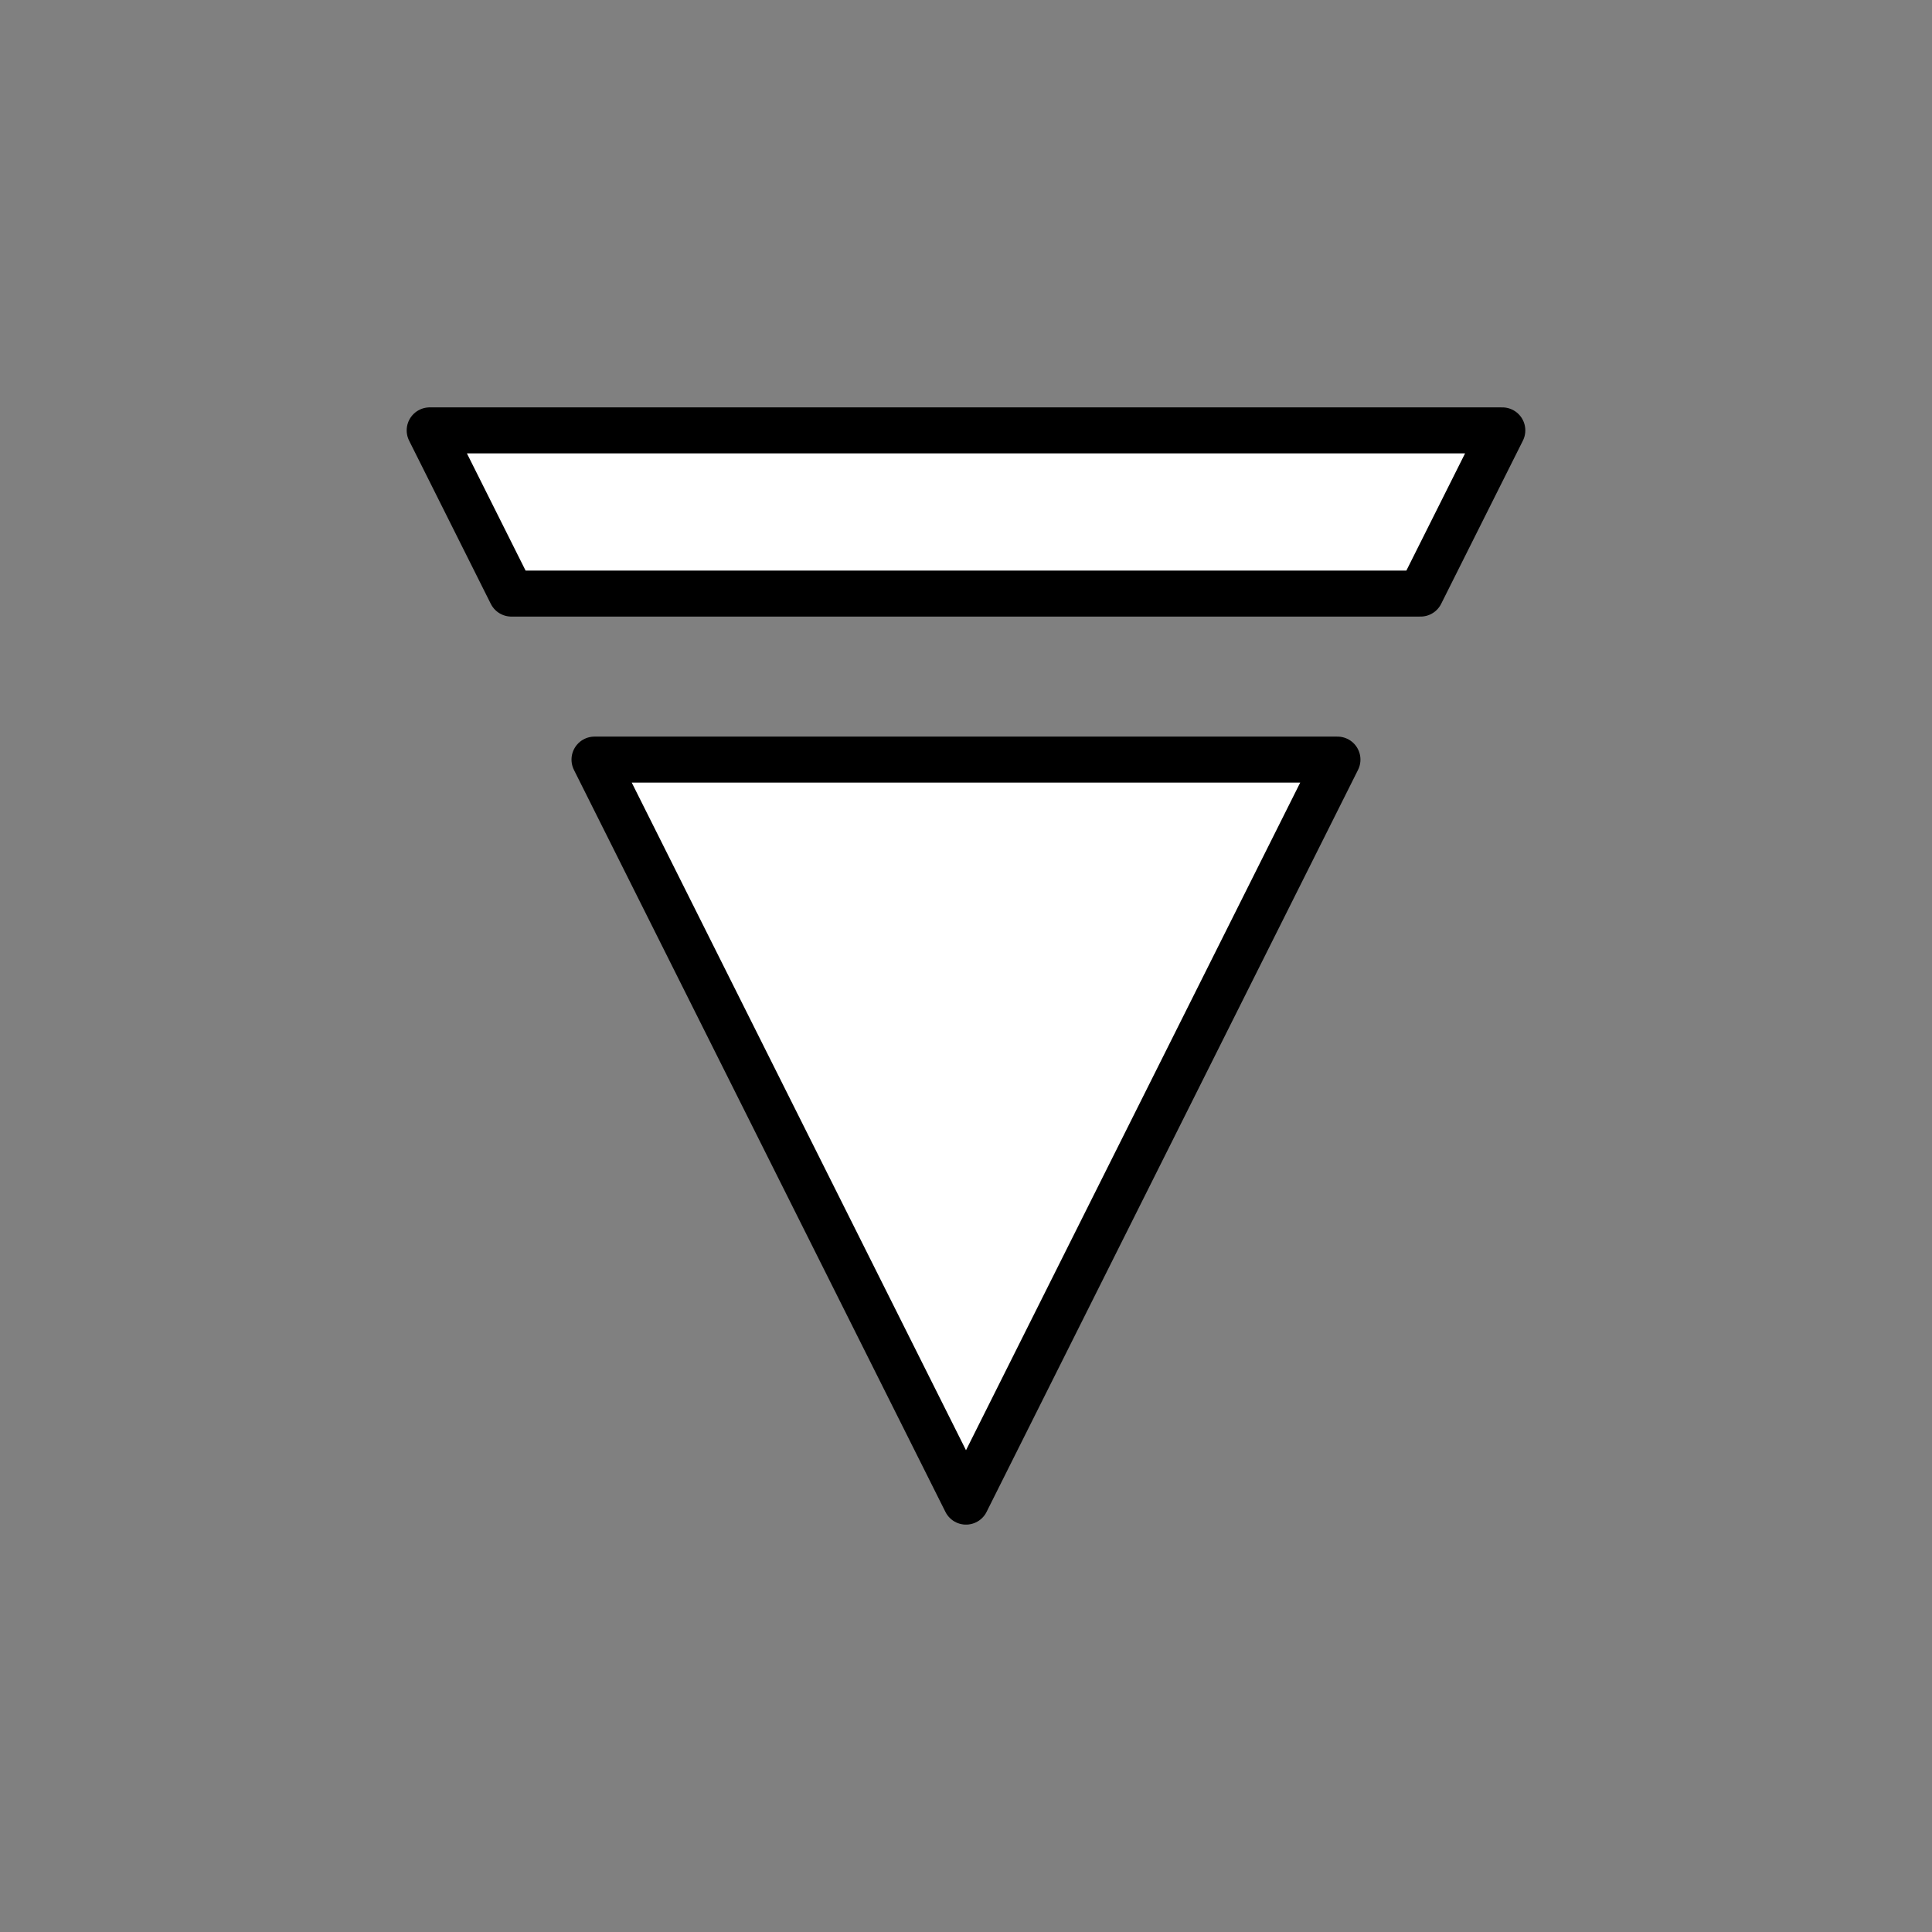
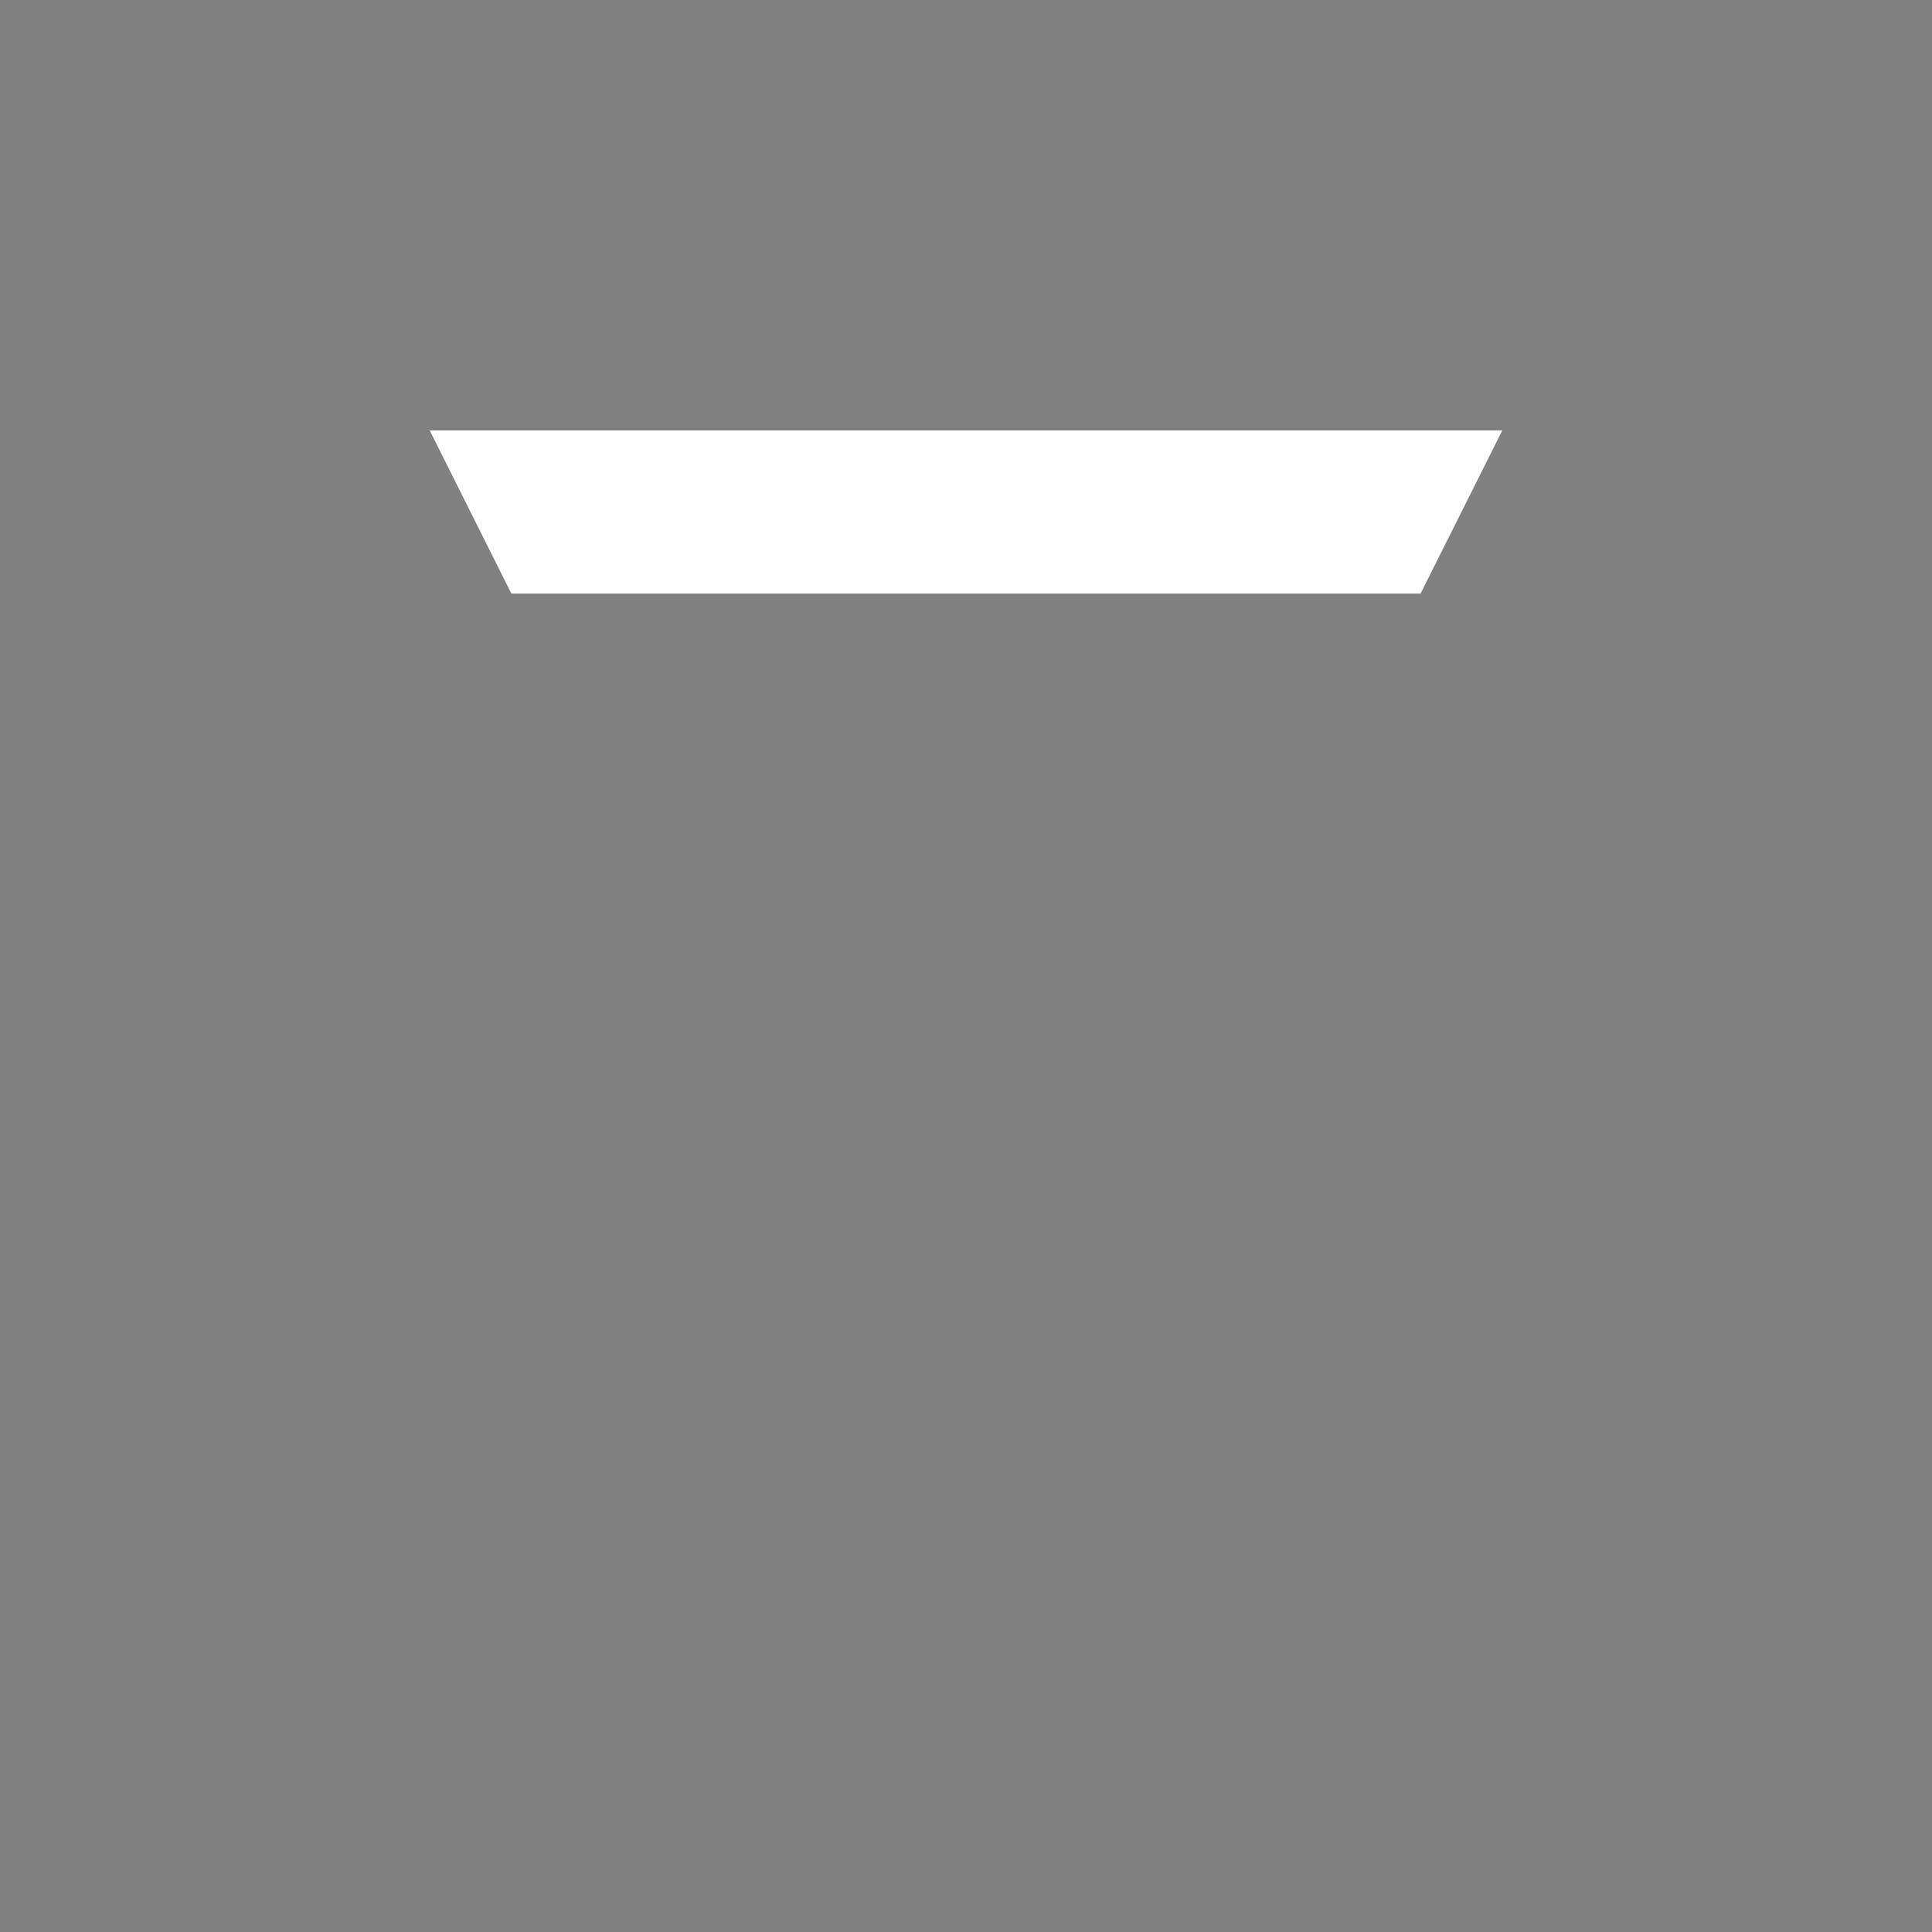
<svg xmlns="http://www.w3.org/2000/svg" version="1.1" viewBox="-638.741 -15.444 42 42" width="42" height="42">
  <rect x="-638.741" y="-15.444" width="42" height="42" fill="#808080" stroke="none" />
  <defs />
  <g id="Canvas_1" fill-opacity="1" stroke-dasharray="none" stroke="none" stroke-opacity="1" fill="none">
    <title>Canvas 1</title>
    <g id="Canvas_1: Layer 1">
      <title>Layer 1</title>
      <g id="Group_216">
        <desc>IN-layer-lower</desc>
        <g id="Graphic_215" />
        <g id="Graphic_214">
-           <path d="M -607.859 -2.54 L -606.082 -6.088 L -629.4 -6.088 L -627.624 -2.54 Z M -625.817 1.069 L -617.741 17.2 L -609.666 1.069 Z" fill="white" />
-           <path d="M -607.859 -2.54 L -606.082 -6.088 L -629.4 -6.088 L -627.624 -2.54 Z M -625.817 1.069 L -617.741 17.2 L -609.666 1.069 Z" stroke="black" stroke-linecap="round" stroke-linejoin="round" stroke-width="1" />
+           <path d="M -607.859 -2.54 L -606.082 -6.088 L -629.4 -6.088 L -627.624 -2.54 Z M -625.817 1.069 L -617.741 17.2 Z" fill="white" />
        </g>
      </g>
    </g>
  </g>
</svg>